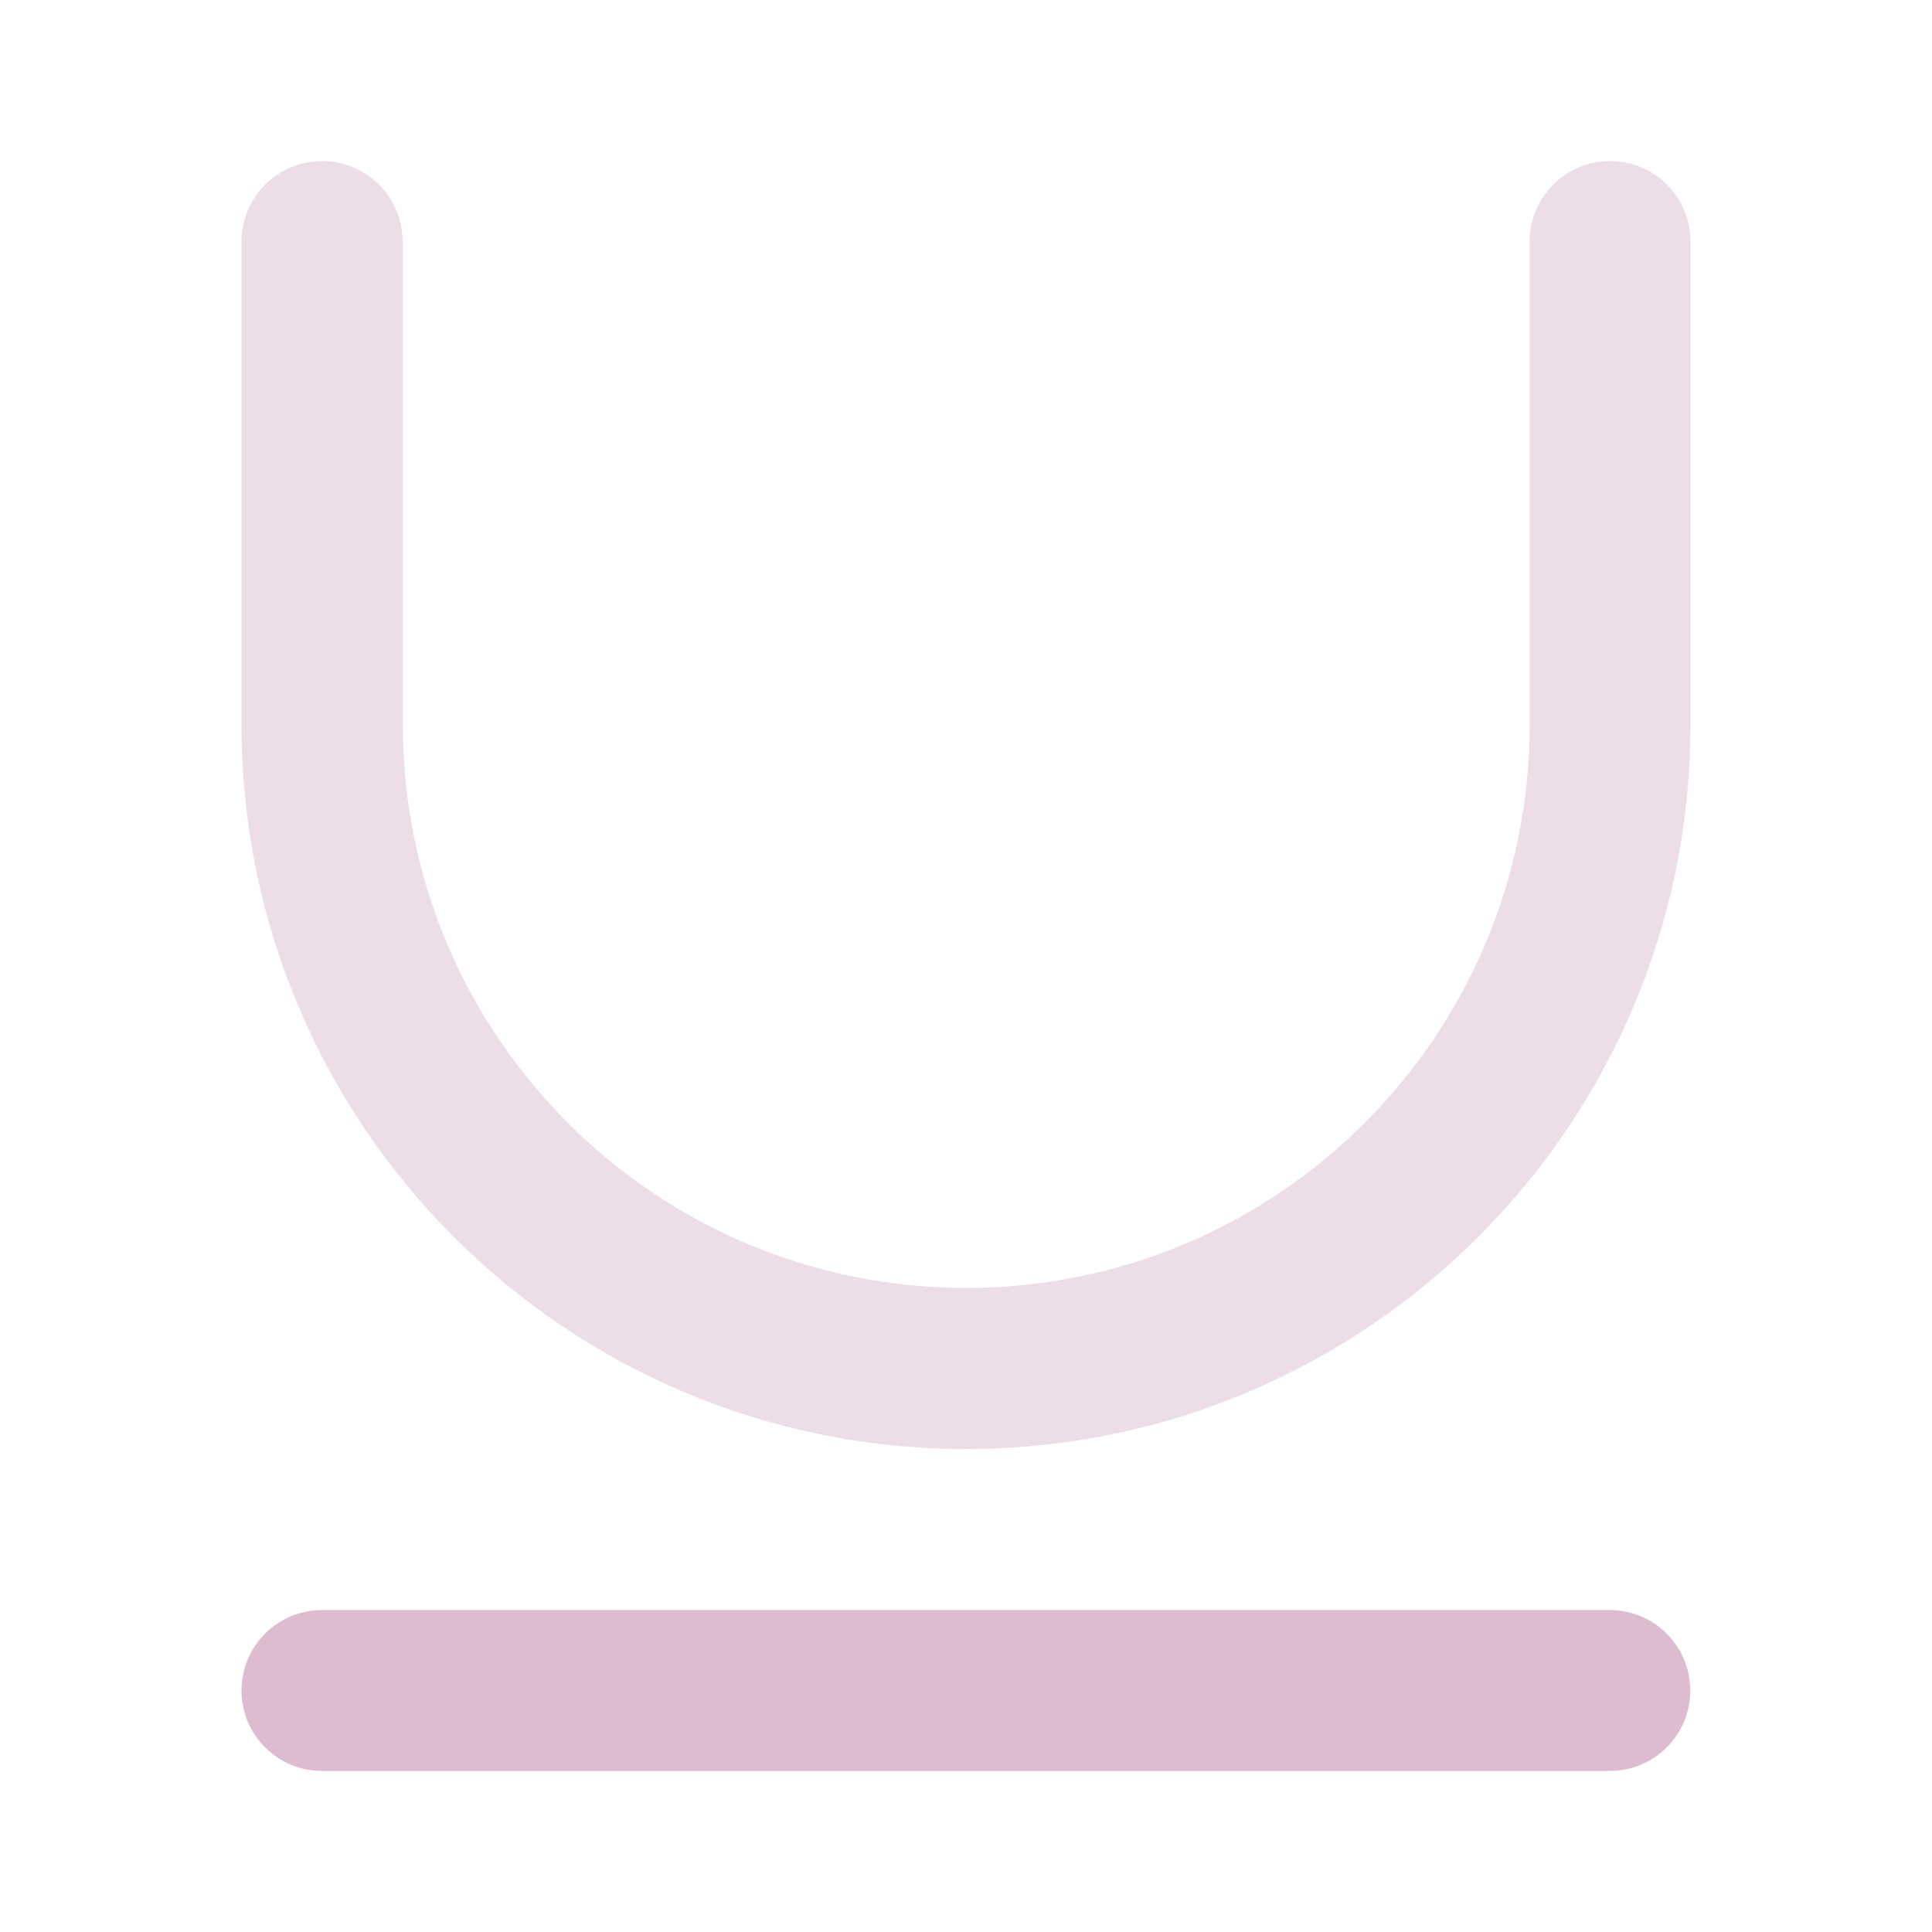
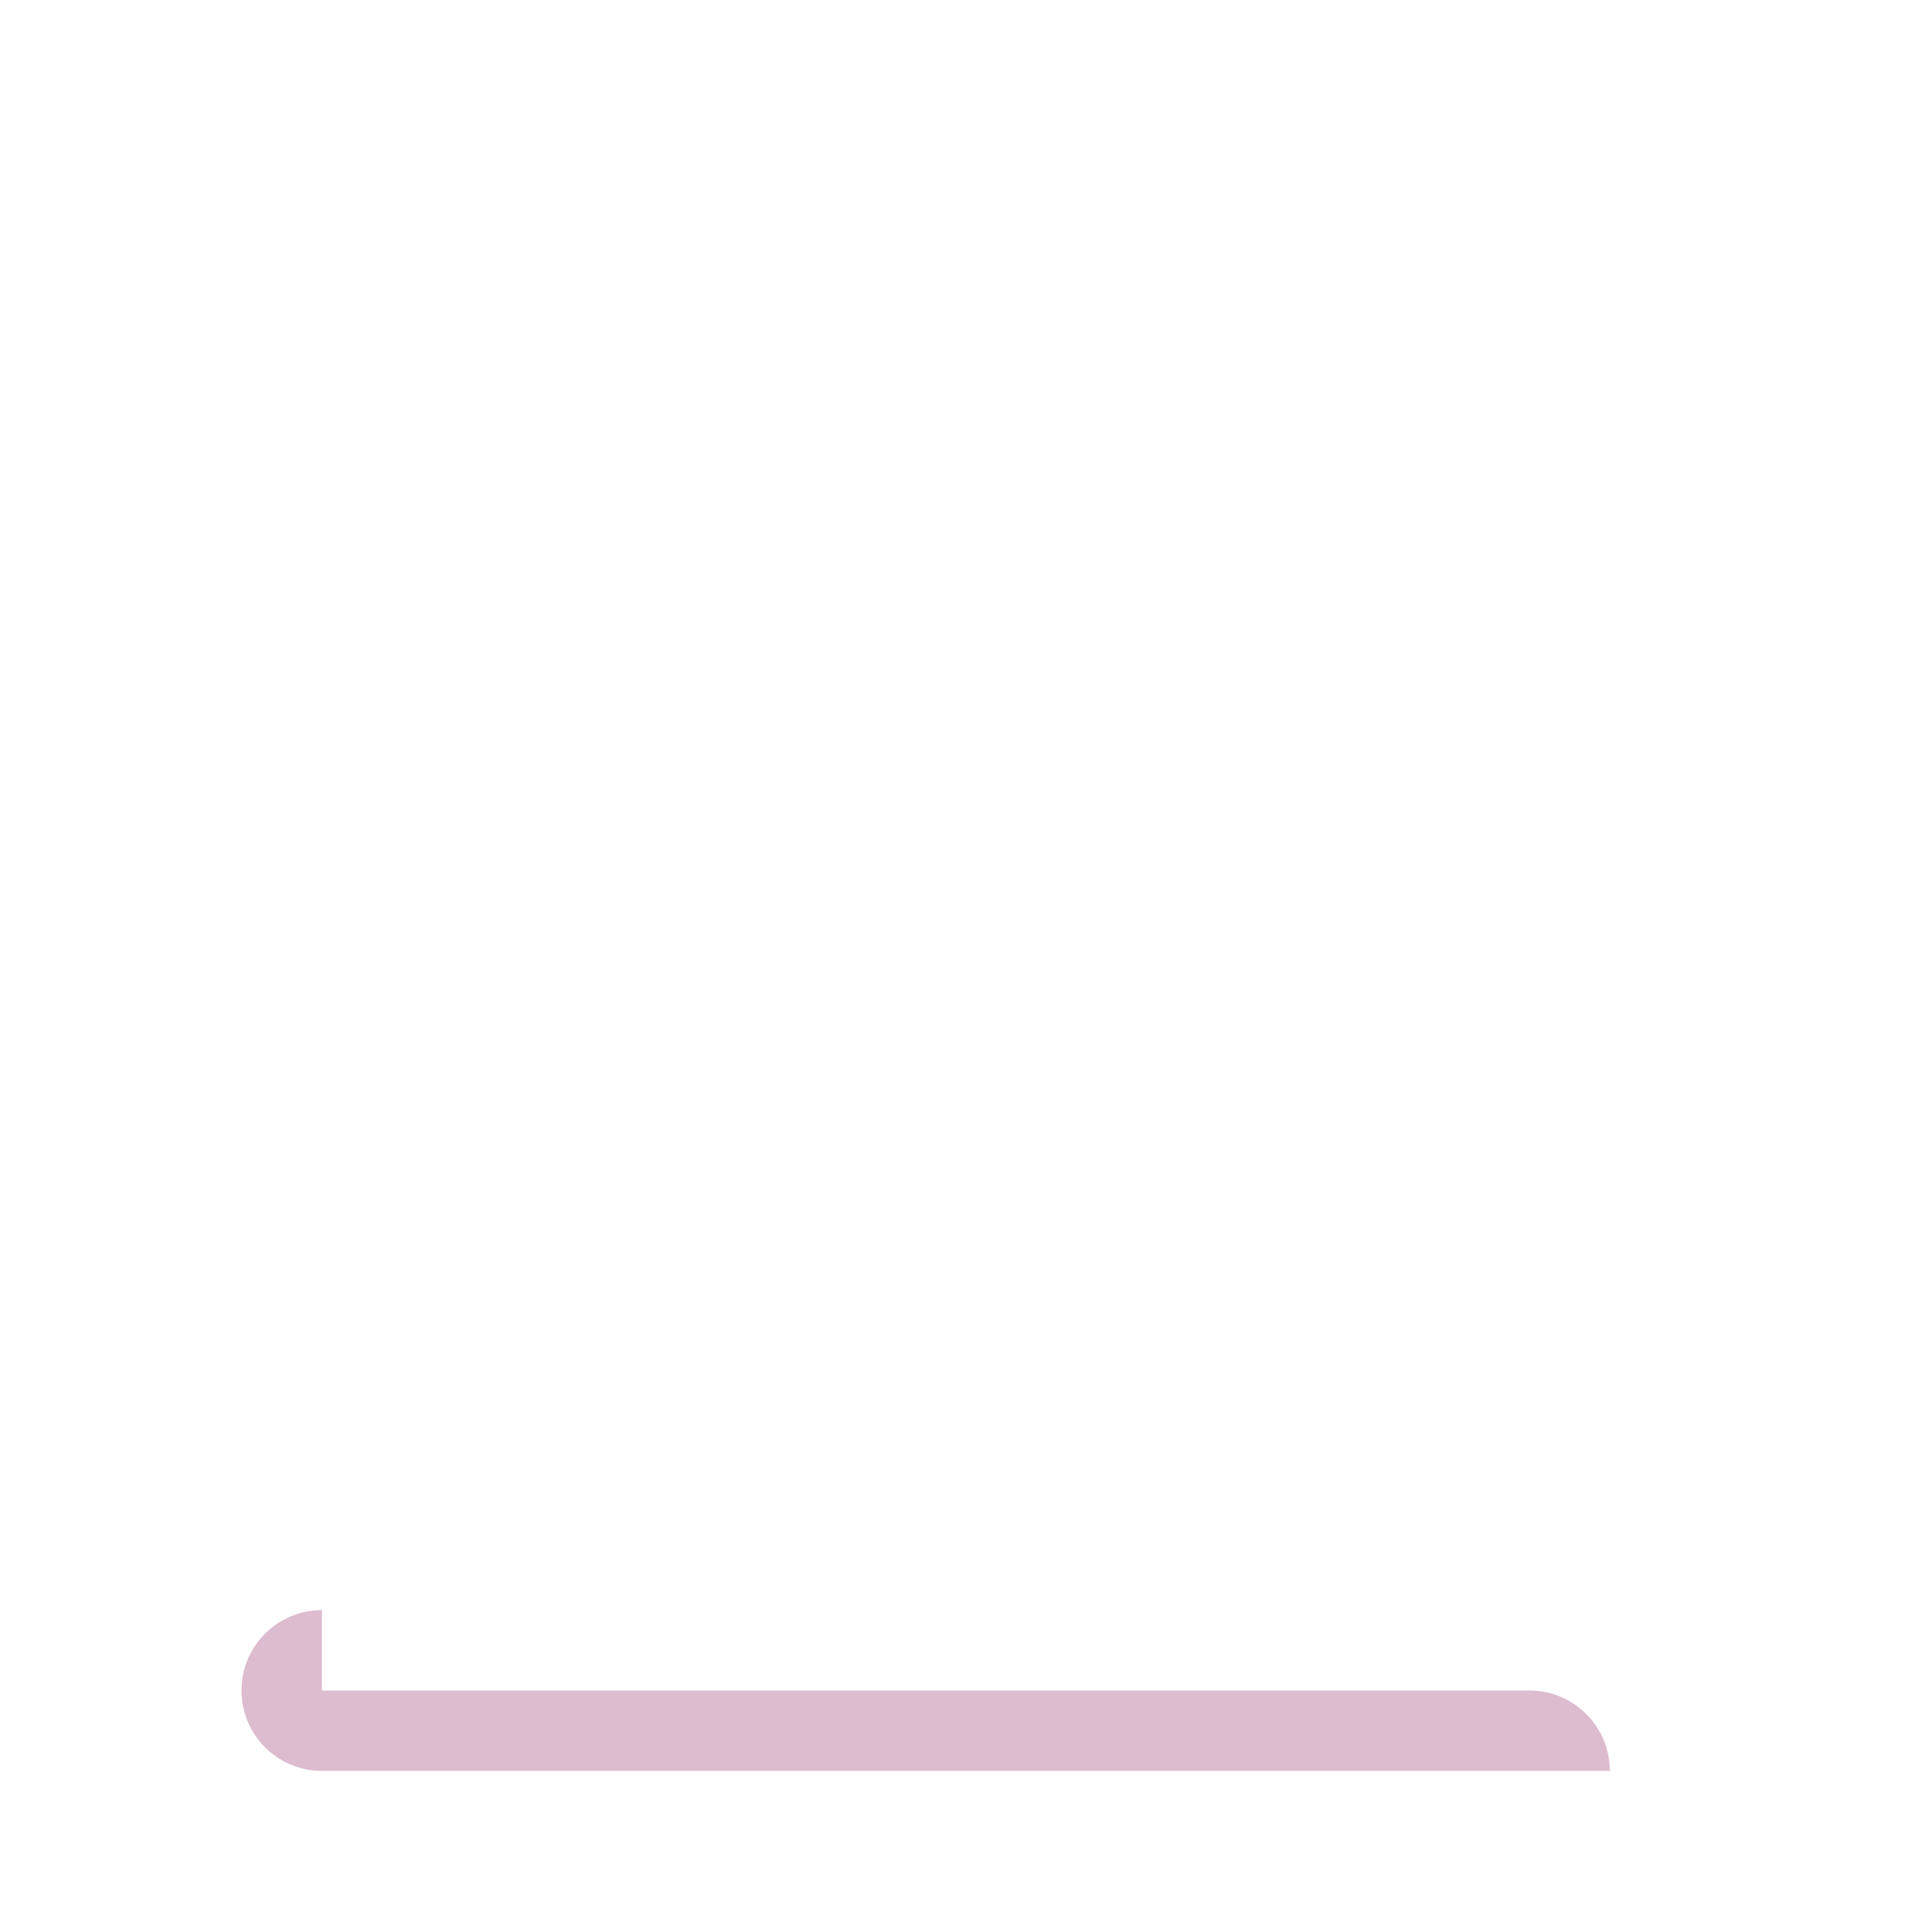
<svg xmlns="http://www.w3.org/2000/svg" version="1.1" id="Слой_1" x="0px" y="0px" viewBox="0 0 800 800" style="enable-background:new 0 0 800 800;" xml:space="preserve">
  <style type="text/css">
	.st0{opacity:0.5;fill:#DCBCCF;}
	.st1{fill:#DDBCCF;}
</style>
-   <path class="st0" d="M166.7,100c0-18.4-14.9-33.3-33.3-33.3S100,81.6,100,100v200c0,165.7,134.3,300,300,300  c165.7,0,300-134.3,300-300V100c0-18.4-14.9-33.3-33.3-33.3s-33.3,14.9-33.3,33.3v200c0,128.9-104.5,233.3-233.3,233.3  c-128.9,0-233.3-104.5-233.3-233.3V100z" />
-   <path class="st1" d="M133.3,666.7c-18.4,0-33.3,14.9-33.3,33.3c0,18.4,14.9,33.3,33.3,33.3h533.3c18.4,0,33.3-14.9,33.3-33.3  c0-18.4-14.9-33.3-33.3-33.3H133.3z" />
+   <path class="st1" d="M133.3,666.7c-18.4,0-33.3,14.9-33.3,33.3c0,18.4,14.9,33.3,33.3,33.3h533.3c0-18.4-14.9-33.3-33.3-33.3H133.3z" />
</svg>